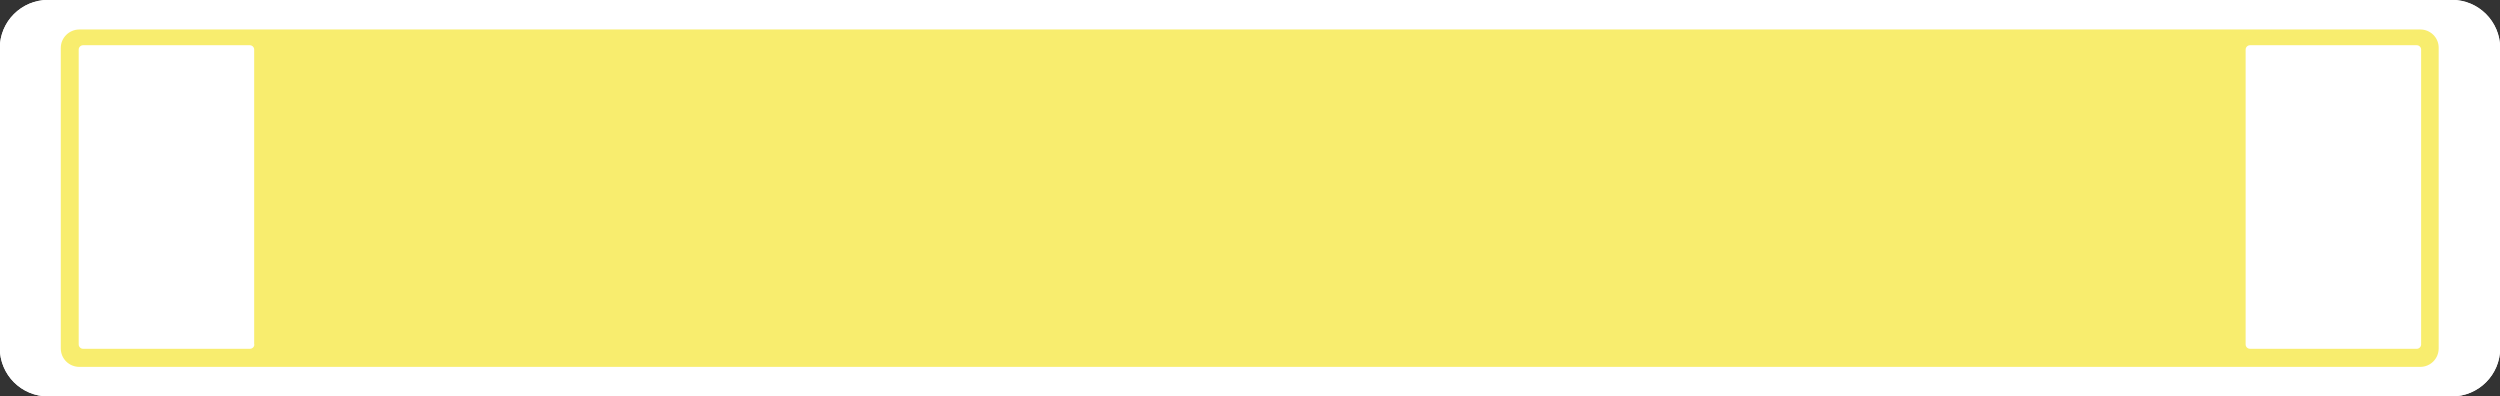
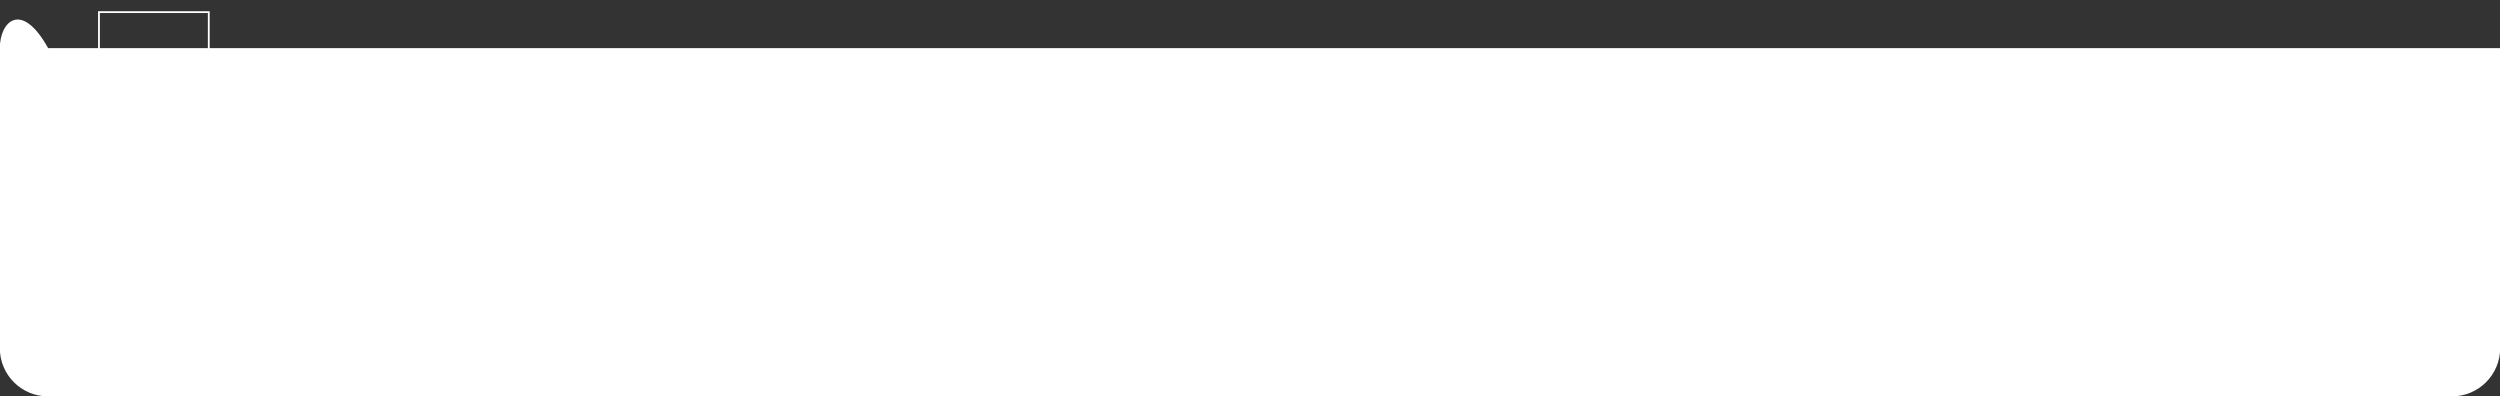
<svg xmlns="http://www.w3.org/2000/svg" version="1.1" baseProfile="tiny" id="Layer_1" x="0px" y="0px" viewBox="0 0 1381.9 219.1" overflow="visible" xml:space="preserve">
  <rect x="0" y="0" width="1381.9" height="219.1" fill="#333333" stroke="none" />
-   <path id="colorstyle:Moderate__opacity:15" fill="#FFFFFF" d="M26.6,219.1h1328.7c14.7,0,26.7-11.9,26.7-26.7V26.6  c0-14.7-11.9-26.7-26.7-26.7H26.6C11.8,0-0.1,11.9-0.1,26.6v165.8C-0.1,207.2,11.8,219.1,26.6,219.1z" />
+   <path id="colorstyle:Moderate__opacity:15" fill="#FFFFFF" d="M26.6,219.1h1328.7c14.7,0,26.7-11.9,26.7-26.7V26.6  H26.6C11.8,0-0.1,11.9-0.1,26.6v165.8C-0.1,207.2,11.8,219.1,26.6,219.1z" />
  <rect x="54.7" y="6.7" fill="none" stroke="#FFFFFF" stroke-miterlimit="10" width="60.7" height="205.7" />
-   <path id="colorstyle:Moderate" fill="#F8ED6E" d="M1337.9,16.3H43.9c-5.7,0-10.3,4.6-10.3,10.2v166.1c0,5.7,4.6,10.2,10.3,10.2  h1293.9c5.7,0,10.2-4.6,10.2-10.2V26.5C1348.1,20.9,1343.5,16.3,1337.9,16.3z M140.6,190.4c0,1.3-1.1,2.4-2.4,2.4H45.9  c-1.3,0-2.4-1.1-2.4-2.4V27.4c0-1.3,1.1-2.4,2.4-2.4h92.2c1.3,0,2.4,1.1,2.4,2.4V190.4z M1338.3,190.4c0,1.3-1.1,2.4-2.4,2.4h-92.2  c-1.3,0-2.4-1.1-2.4-2.4V27.4c0-1.3,1.1-2.4,2.4-2.4h92.2c1.3,0,2.4,1.1,2.4,2.4V190.4z" />
  <g id="colorstyle:Background_00000065070312322713578170000003440967134981465496_">
-     <polygon id="colorstyle:Background_00000102517069486911836570000013489637356276943287_" fill="#FFFFFF" points="132.7,59.5    132.7,85.5 55.3,30.8 92.1,30.8  " />
    <path id="colorstyle:Background_00000172440654898999886730000002196502691510538397_" fill="#FFFFFF" d="M132.7,33.3V43   l-17.2-12.2h14.8C131.6,30.8,132.7,31.9,132.7,33.3z" />
    <polygon id="colorstyle:Background_00000168074481463230502640000004368990601388071605_" fill="#FFFFFF" points="132.7,102    132.7,128 48.6,68.6 48.6,42.5  " />
    <polygon id="colorstyle:Background_00000114073219330807209460000014072356961687566230_" fill="#FFFFFF" points="132.7,144.5    132.7,170.5 48.6,111.1 48.6,85  " />
    <path id="colorstyle:Background_00000001636451950362437230000000613284589094105265_" fill="#FFFFFF" d="M131.5,186.2   c-0.4,0.2-0.8,0.3-1.2,0.3H95.1l-46.6-32.9v-26L131.5,186.2z" />
-     <path id="colorstyle:Background" fill="#FFFFFF" d="M71.8,186.5H51c-1.3,0-2.4-1.1-2.4-2.4v-14L71.8,186.5z" />
  </g>
  <g id="colorstyle:Background_00000080901137118393744780000001513850430564220592_">
    <polygon id="colorstyle:Background_00000080927655436923007870000013255708363666022571_" fill="#FFFFFF" points="1331.8,59.5    1331.8,85.5 1254.5,30.8 1291.3,30.8  " />
    <path id="colorstyle:Background_00000029034449811972146940000016945294397329539978_" fill="#FFFFFF" d="M1331.8,33.3V43   l-17.2-12.2h14.8C1330.7,30.8,1331.8,31.9,1331.8,33.3z" />
-     <polygon id="colorstyle:Background_00000138540820597816916210000003294280569674631554_" fill="#FFFFFF" points="1331.8,102    1331.8,128 1247.7,68.6 1247.7,42.5  " />
    <polygon id="colorstyle:Background_00000001651366208292202570000007600731130340924831_" fill="#FFFFFF" points="1331.8,144.5    1331.8,170.5 1247.7,111.1 1247.7,85  " />
    <path id="colorstyle:Background_00000076584076741079290870000003266243283121662132_" fill="#FFFFFF" d="M1330.6,186.2   c-0.4,0.2-0.8,0.3-1.2,0.3h-35.1l-46.6-32.9v-26L1330.6,186.2z" />
    <path id="colorstyle:Background_00000145015992985857938200000001909295221491295880_" fill="#FFFFFF" d="M1270.9,186.5h-20.9   c-1.3,0-2.4-1.1-2.4-2.4v-14L1270.9,186.5z" />
  </g>
-   <path id="colorstyle:Bright__opacity:95_00000147188851786743215050000015534491108810281895_" fill="#FFFFFF" d="M1355.2,6  c11.4,0,20.7,9.3,20.7,20.7v165.8c0,11.4-9.3,20.7-20.7,20.7H26.6c-11.4,0-20.7-9.3-20.7-20.7V26.6C5.9,15.3,15.2,6,26.6,6H1355.2   M1355.2,0H26.6C11.8,0-0.1,11.9-0.1,26.6v165.8c0,14.7,11.9,26.7,26.7,26.7h1328.7c14.7,0,26.7-11.9,26.7-26.7V26.6  C1381.9,11.9,1370,0,1355.2,0L1355.2,0z" />
</svg>